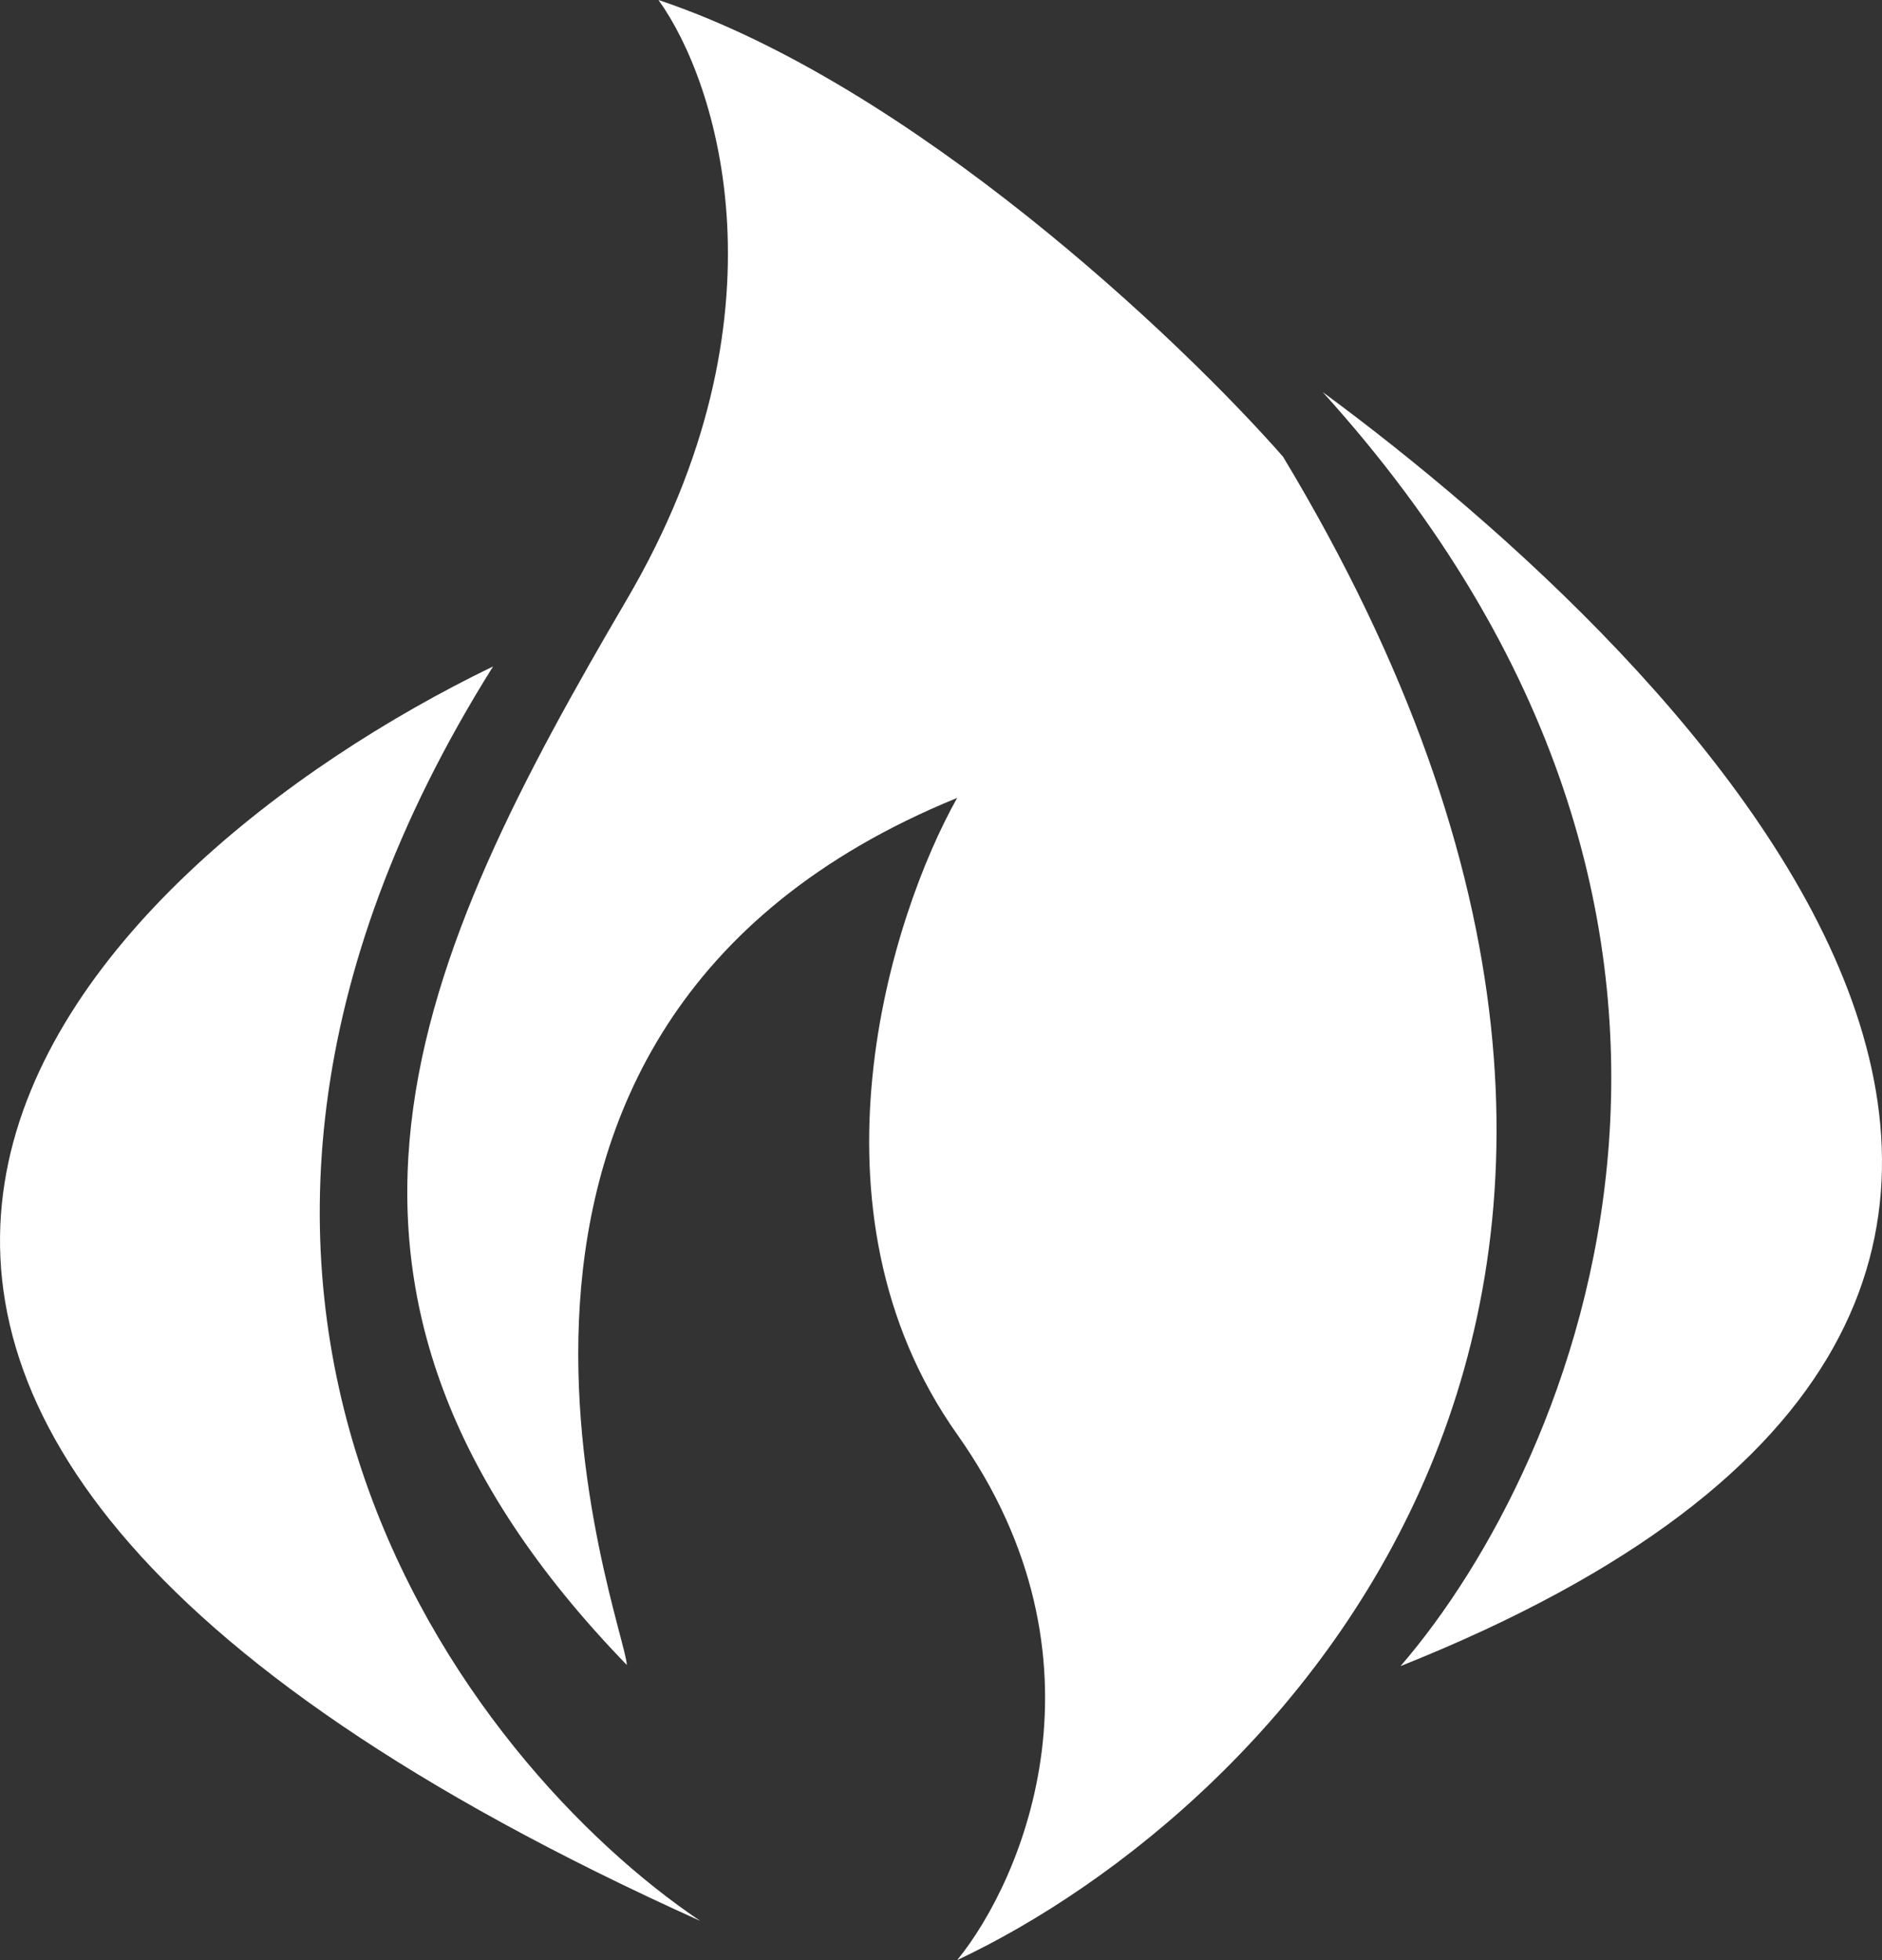
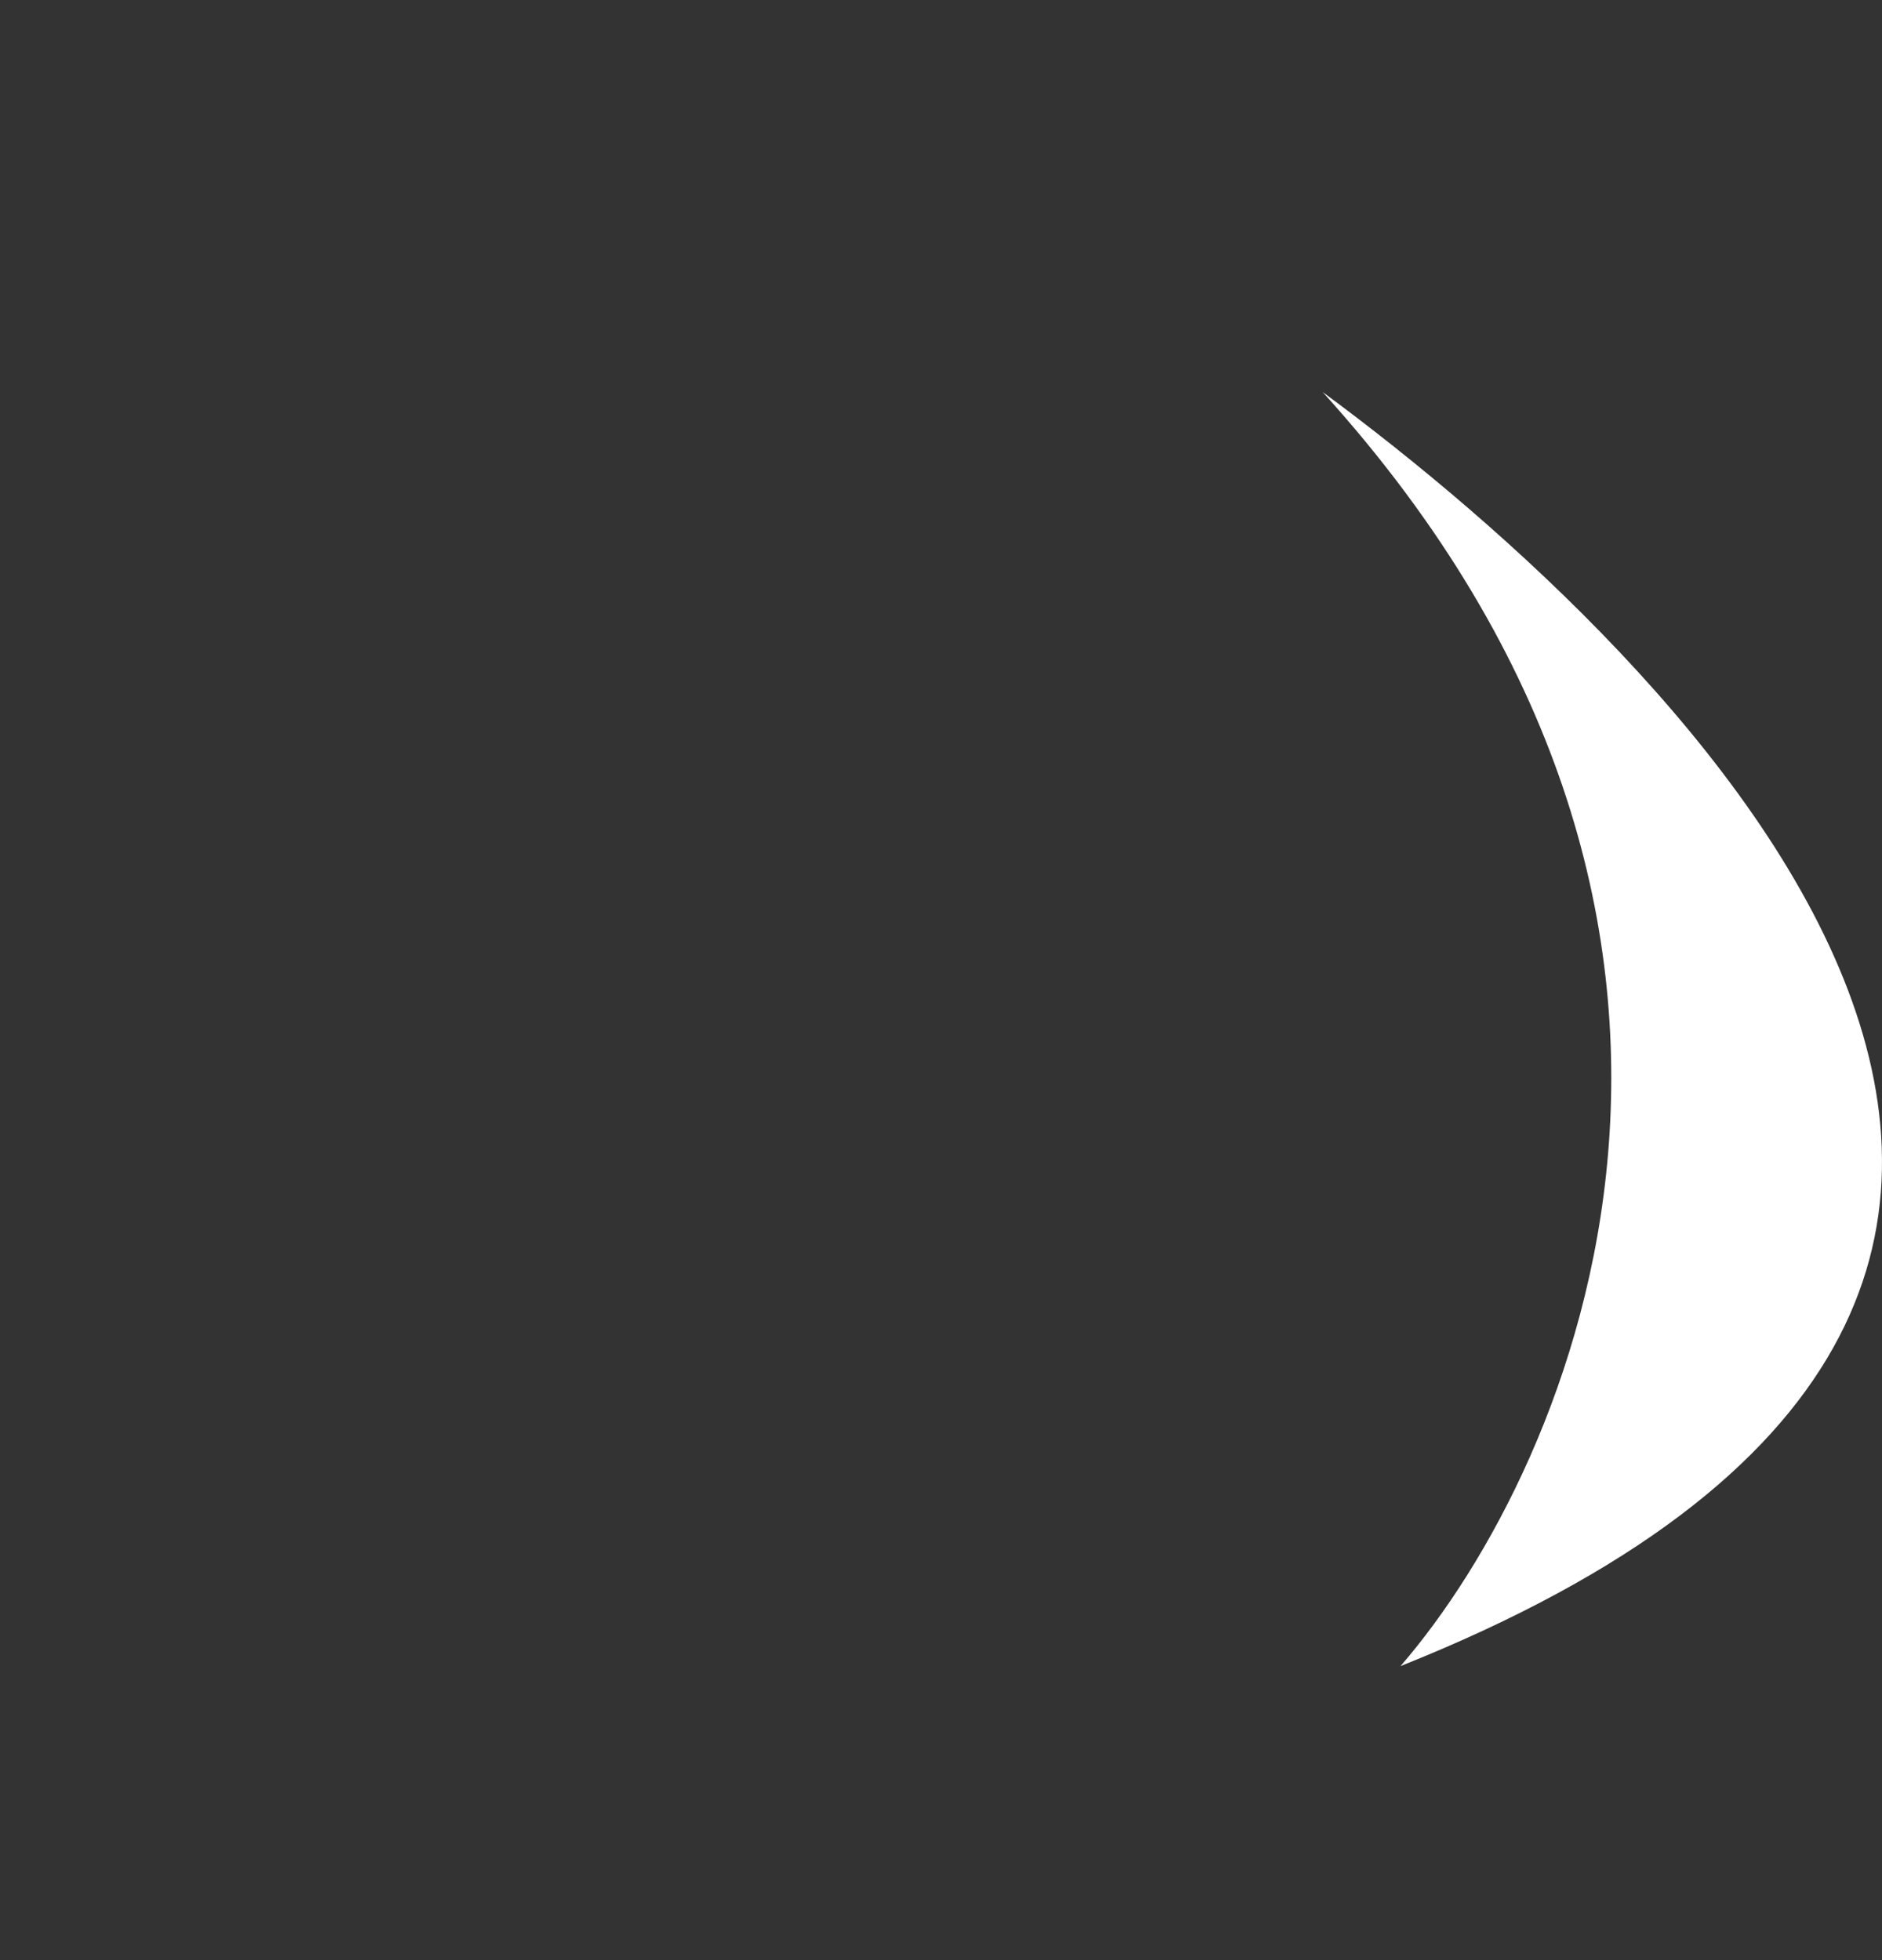
<svg xmlns="http://www.w3.org/2000/svg" width="24" height="25" viewBox="0 0 24 25" fill="none">
  <rect x="0" y="0" width="24" height="25" fill="#333333" stroke="none" />
-   <path d="M8.93 24.5C5.958 22.5 1.269 16.5 6.288 8.5C1.005 11.056 -5.863 17.833 8.93 24.5Z" fill="white" />
-   <path d="M16.361 5.824C22.824 16.553 16.284 23.078 12.206 25C13.052 23.961 14.237 21.165 12.206 18.294C10.174 15.424 11.359 11.686 12.206 10.177C4.992 13.118 7.993 20.765 7.993 21.235C3.318 16.412 5.338 12.177 7.993 7.647C10.117 4.024 9.147 1.039 8.397 0C11.629 1.082 15.053 4.333 16.361 5.824Z" fill="white" />
  <path d="M17.86 21.25C20.092 18.667 23.019 11.8 16.867 5C21.498 8.417 29.766 16.5 17.86 21.25Z" fill="white" />
</svg>